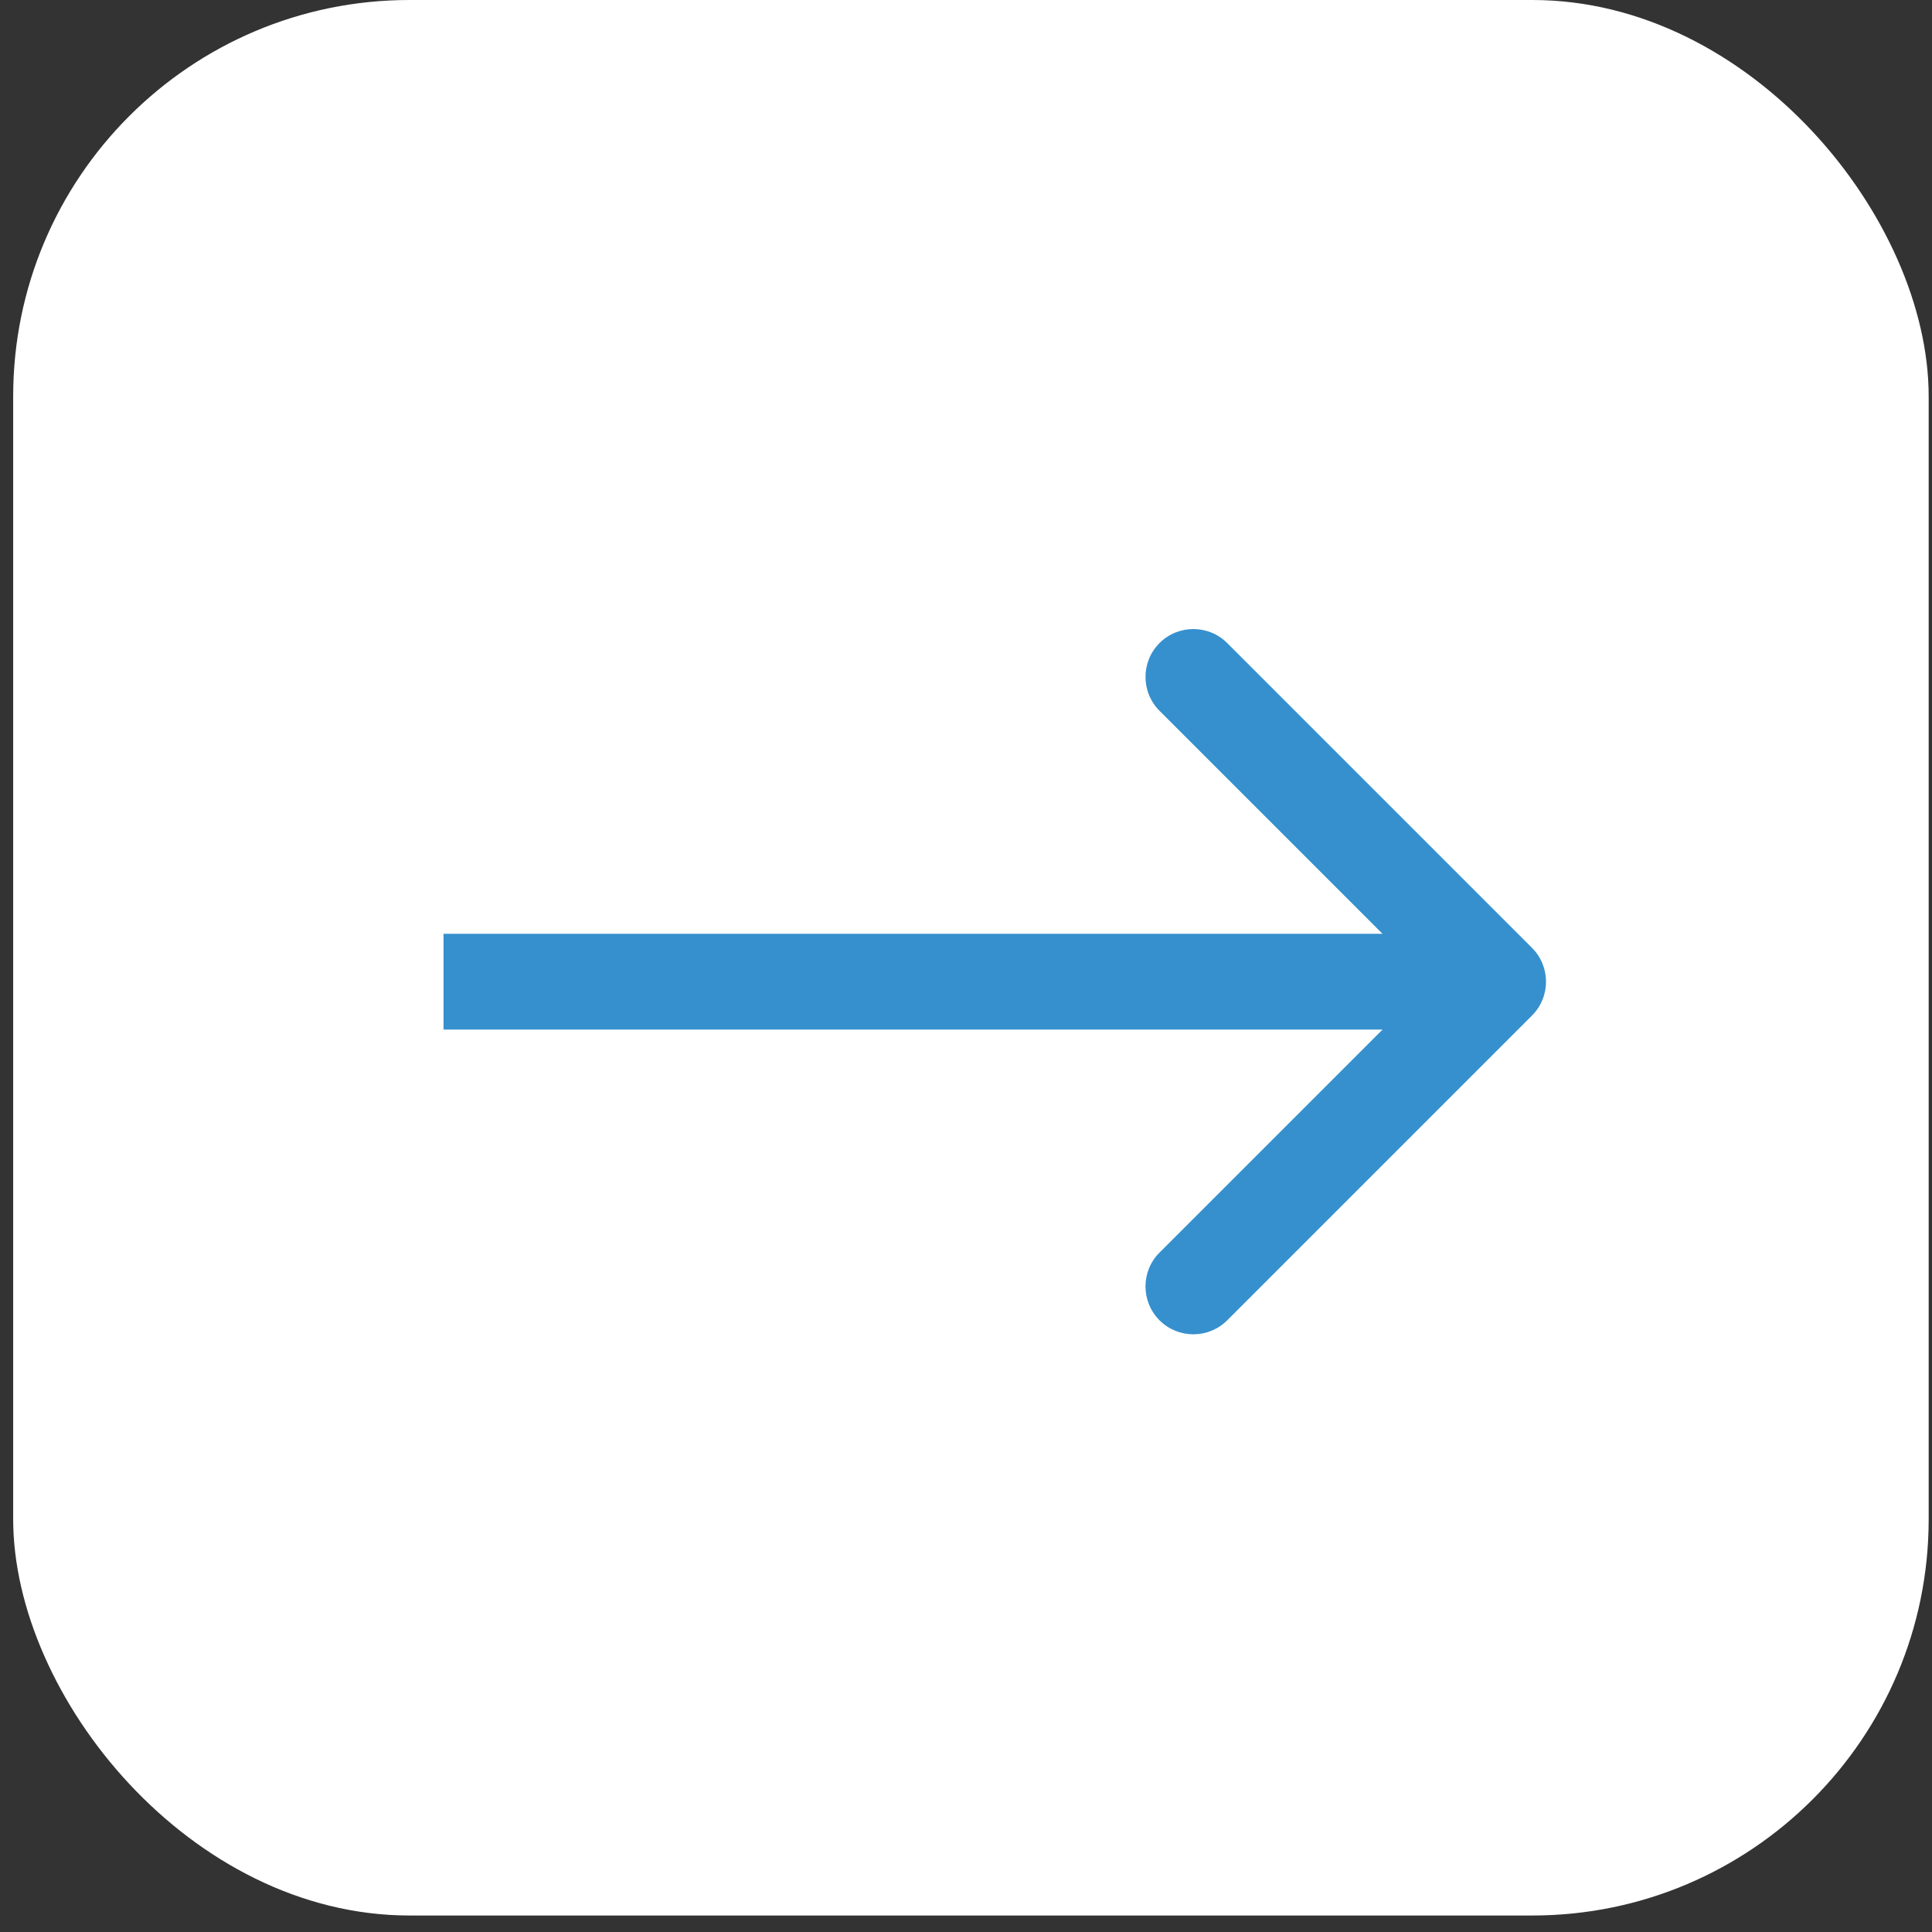
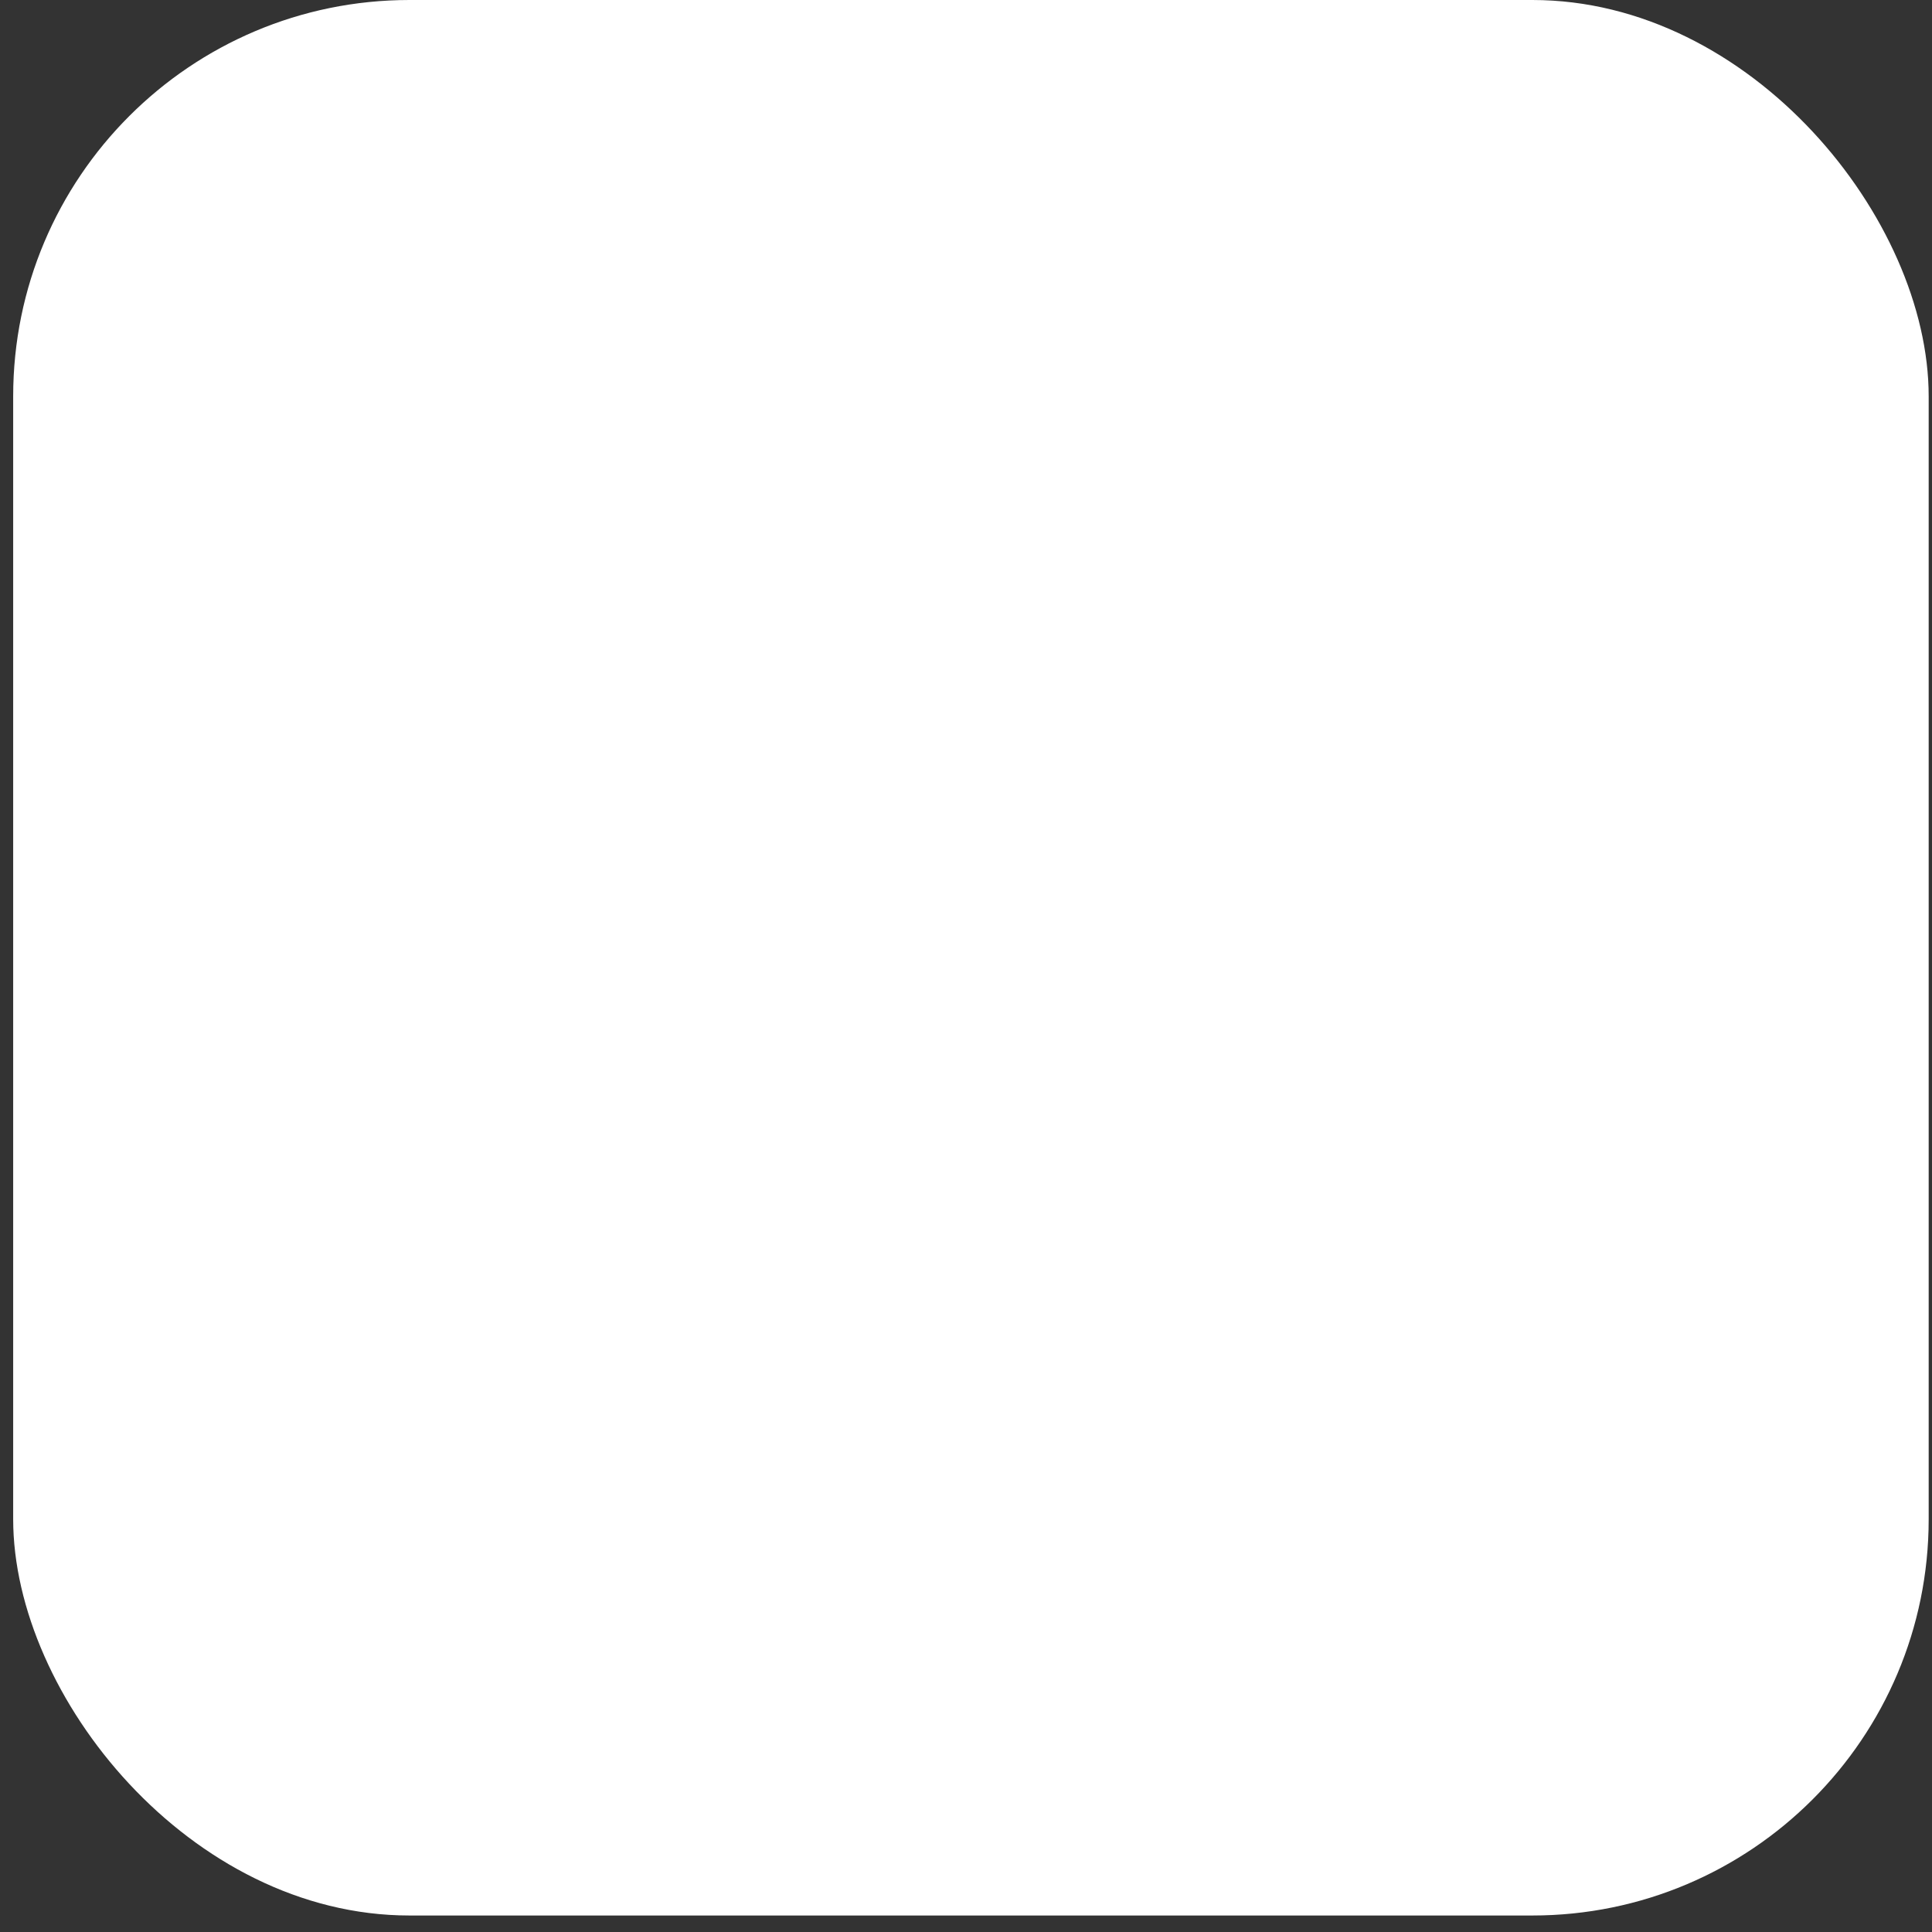
<svg xmlns="http://www.w3.org/2000/svg" width="39" height="39" viewBox="0 0 39 39" fill="none">
  <rect x="0" y="0" width="39" height="39" fill="#333333" stroke="none" />
  <rect x="0.266" width="38.667" height="38.667" rx="8" fill="white" />
-   <path d="M30.925 20.5C31.303 20.123 31.303 19.511 30.925 19.133L24.773 12.981C24.396 12.604 23.784 12.604 23.406 12.981C23.029 13.359 23.029 13.971 23.406 14.348L28.875 19.817L23.406 25.285C23.029 25.662 23.029 26.274 23.406 26.652C23.784 27.029 24.396 27.029 24.773 26.652L30.925 20.5ZM8.953 20.783H30.242V18.85H8.953V20.783Z" fill="#3690CE" />
</svg>